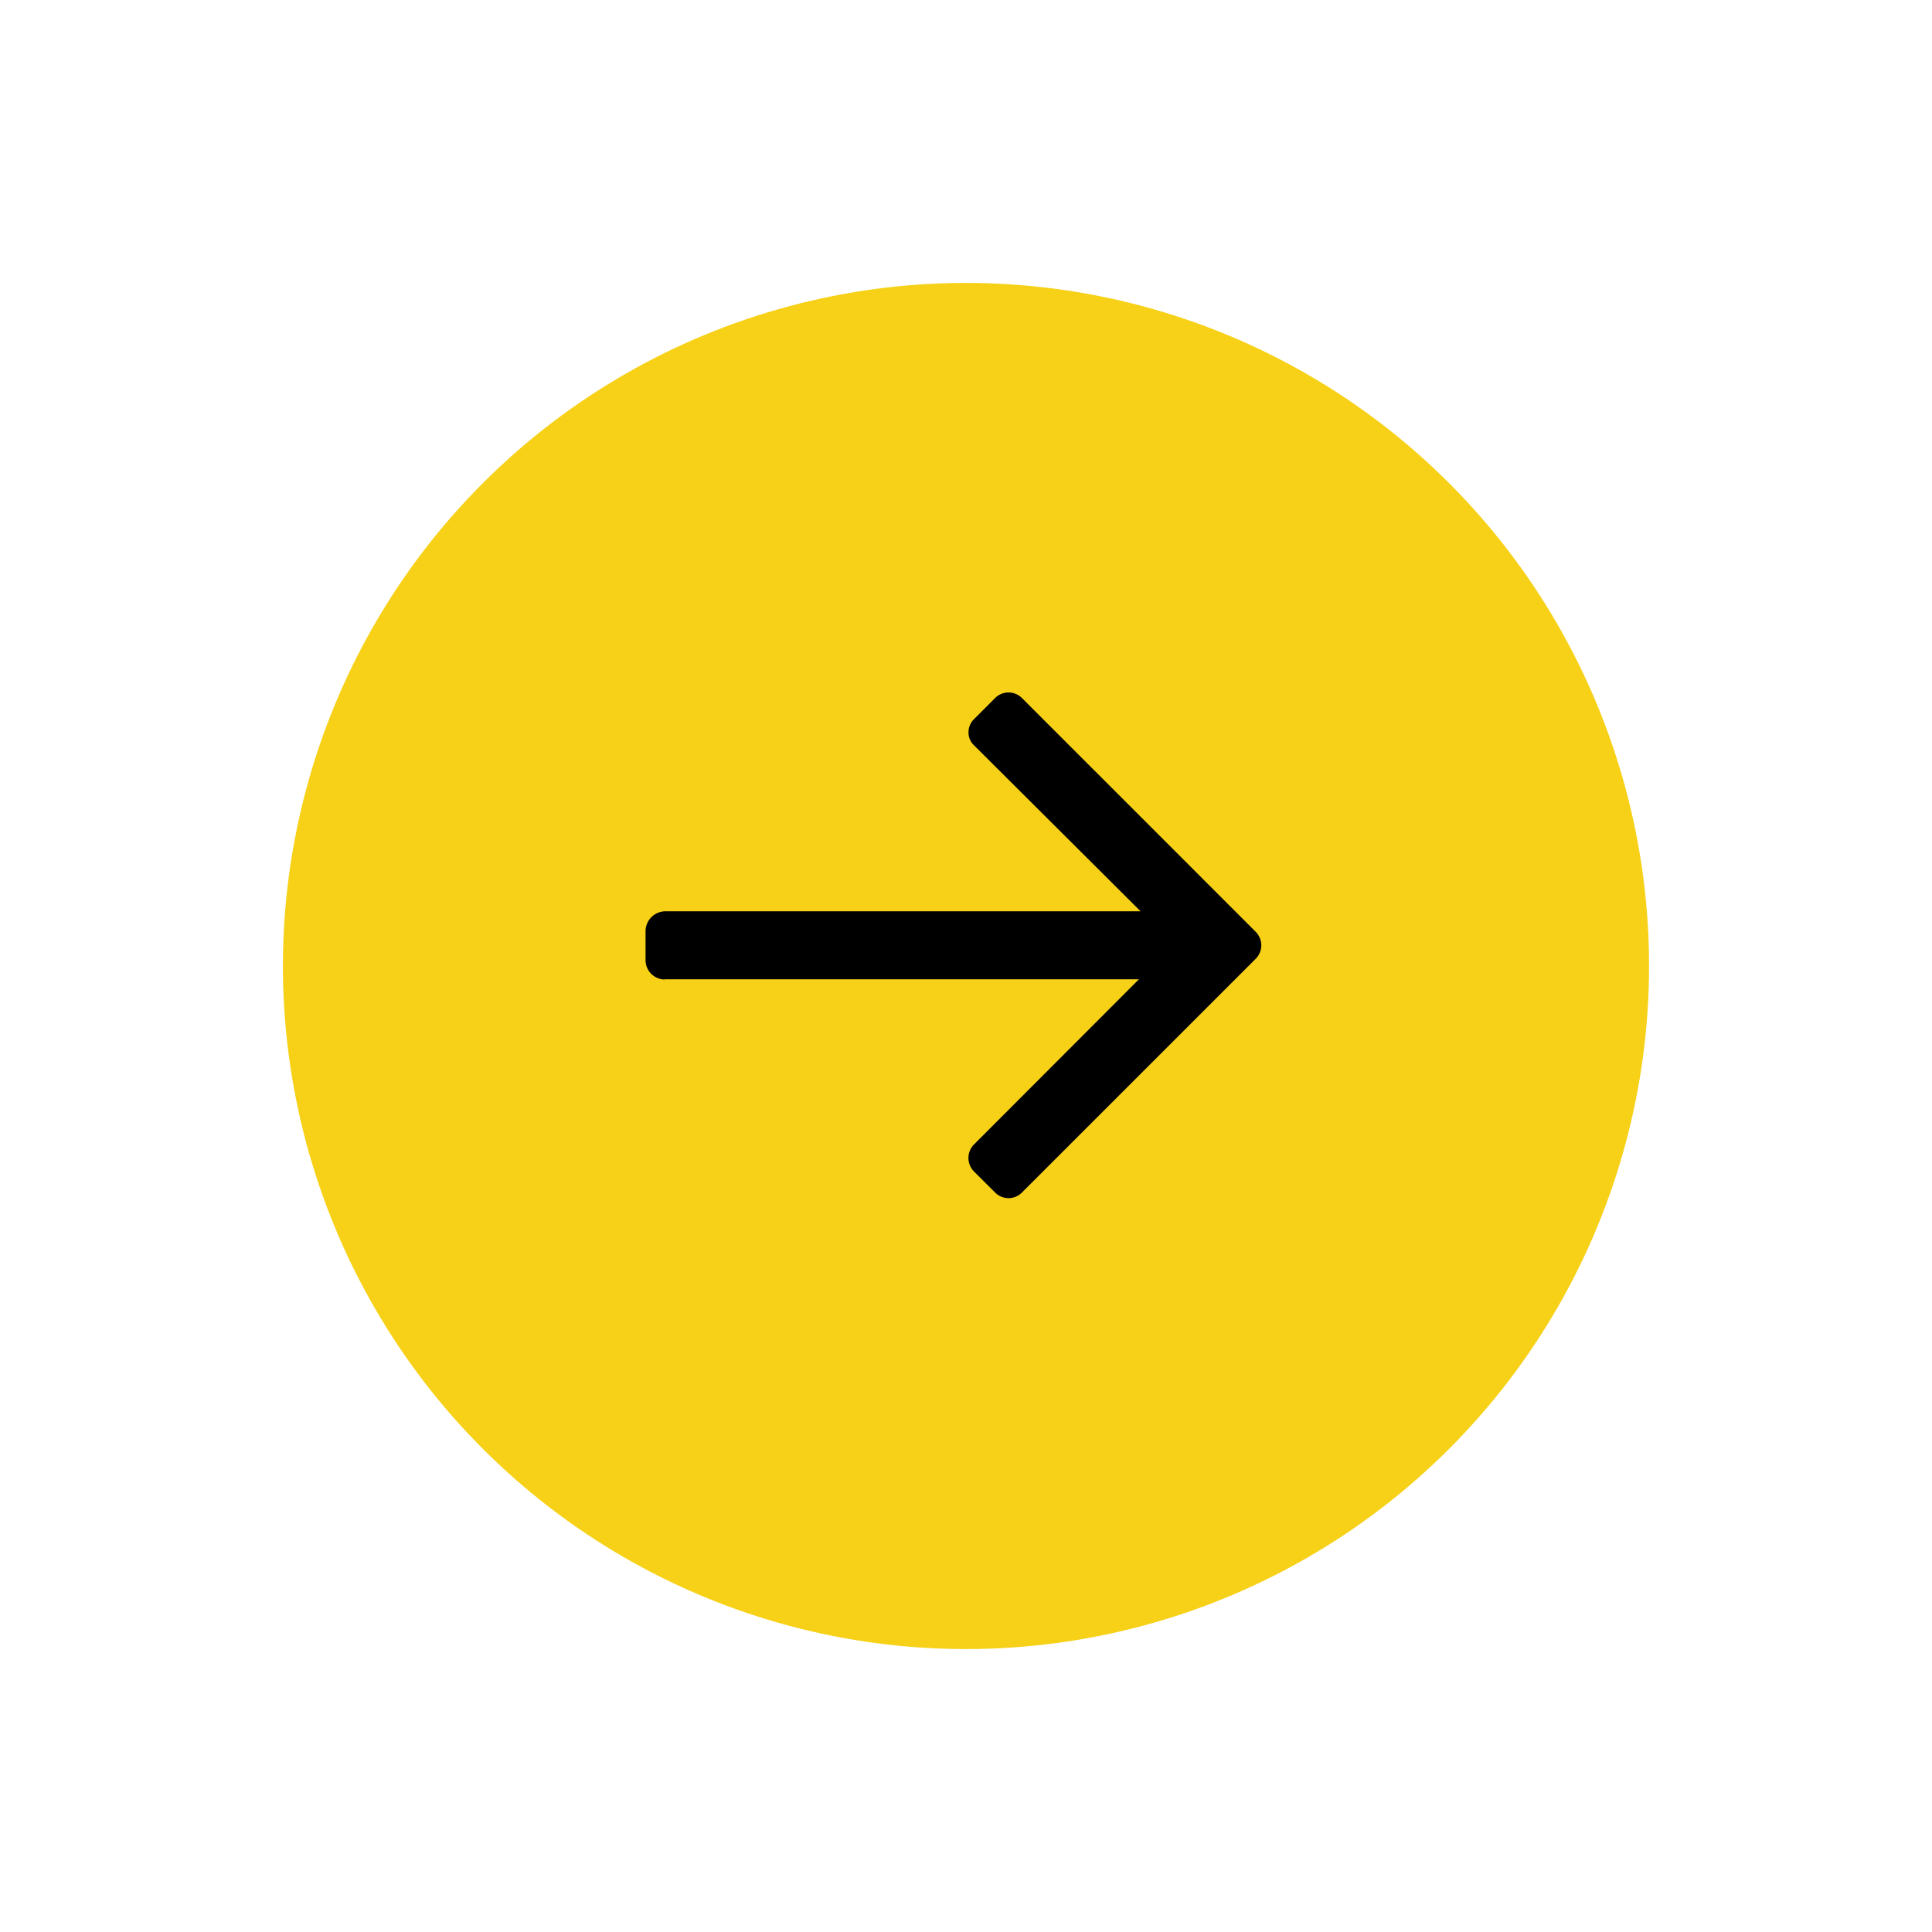
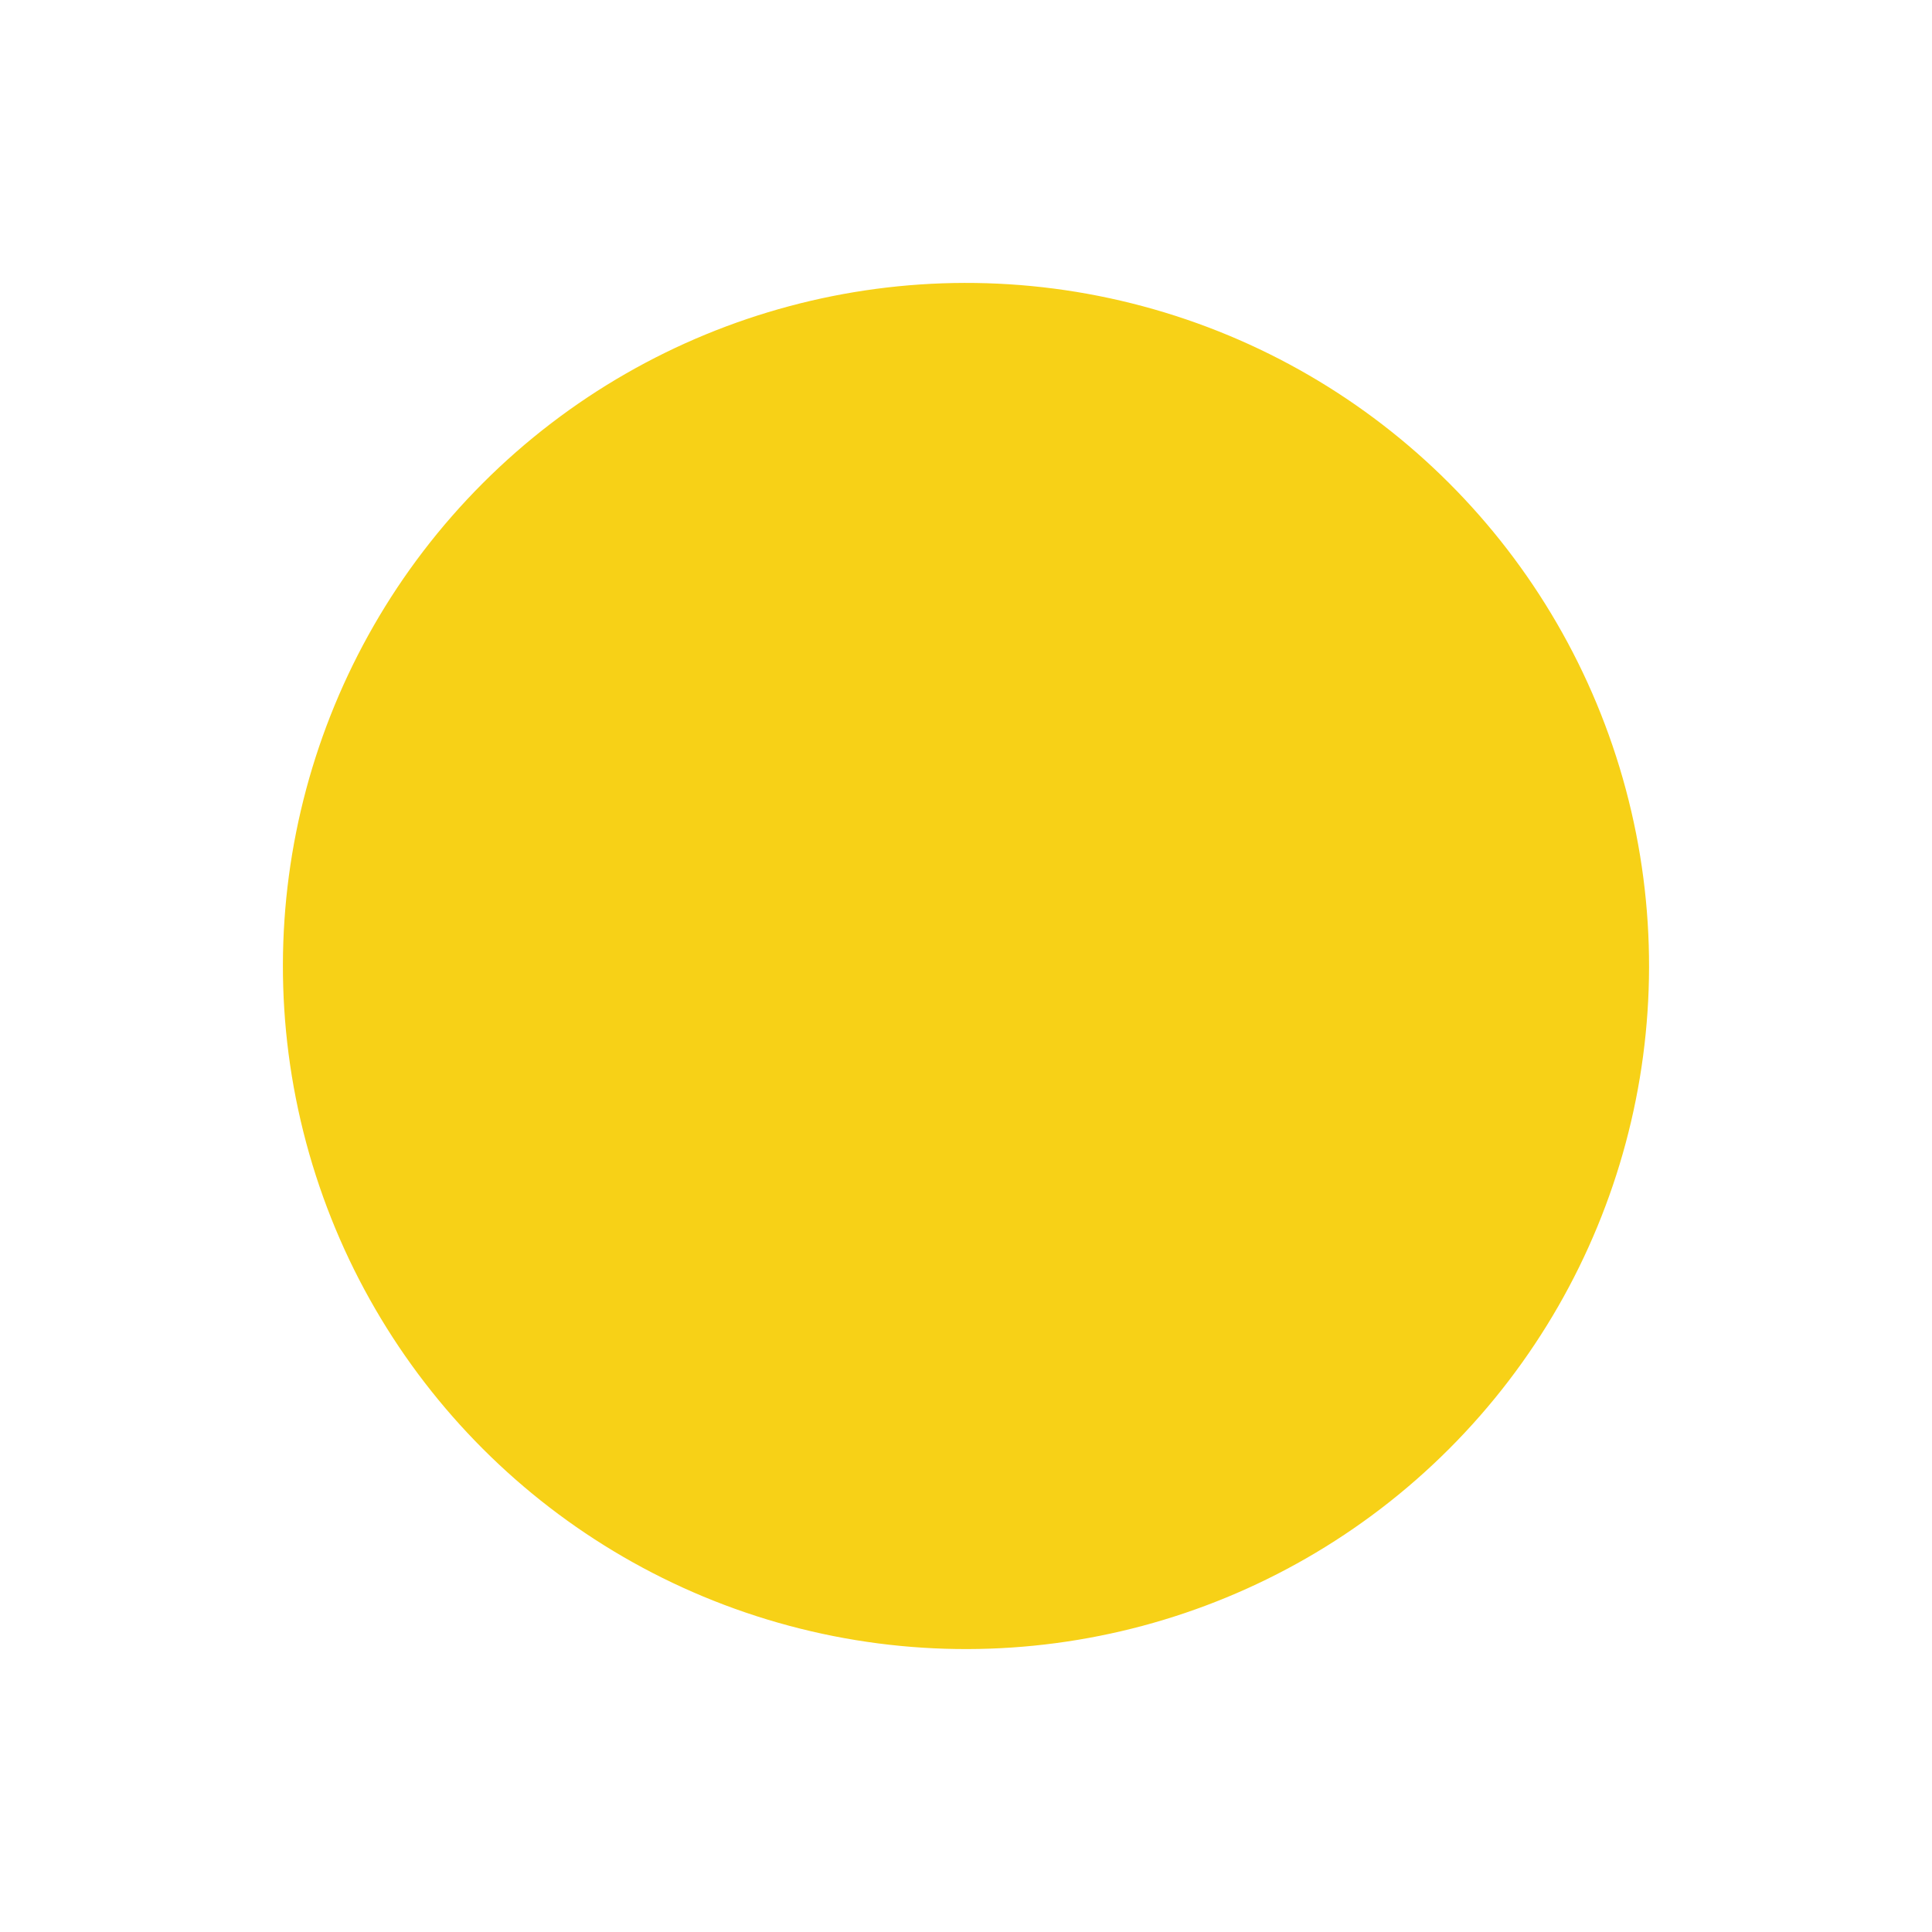
<svg xmlns="http://www.w3.org/2000/svg" width="57.983" height="57.983" viewBox="0 0 57.983 57.983">
  <g id="Group_2435" data-name="Group 2435" transform="translate(28.991) rotate(45)">
    <circle id="Ellipse_81" data-name="Ellipse 81" cx="20.5" cy="20.5" r="20.5" fill="#f7d117" />
    <g id="left-arrow" transform="translate(32.401 19.159) rotate(135)">
      <g id="Group_2178" data-name="Group 2178">
-         <path id="Path_3191" data-name="Path 3191" d="M18.382,6.561l.03.007H5.379l4.1-4.106a1.076,1.076,0,0,0,0-1.513L8.839.311a1.066,1.066,0,0,0-1.505,0L.311,7.333a1.074,1.074,0,0,0,0,1.51l7.023,7.023a1.067,1.067,0,0,0,1.505,0l.638-.638a1.055,1.055,0,0,0,.311-.752,1.023,1.023,0,0,0-.311-.738L5.333,9.609H18.4a1.1,1.1,0,0,0,1.08-1.093v-.9A1.083,1.083,0,0,0,18.382,6.561Z" stroke="#f7d117" stroke-width="1" />
-       </g>
+         </g>
    </g>
  </g>
</svg>